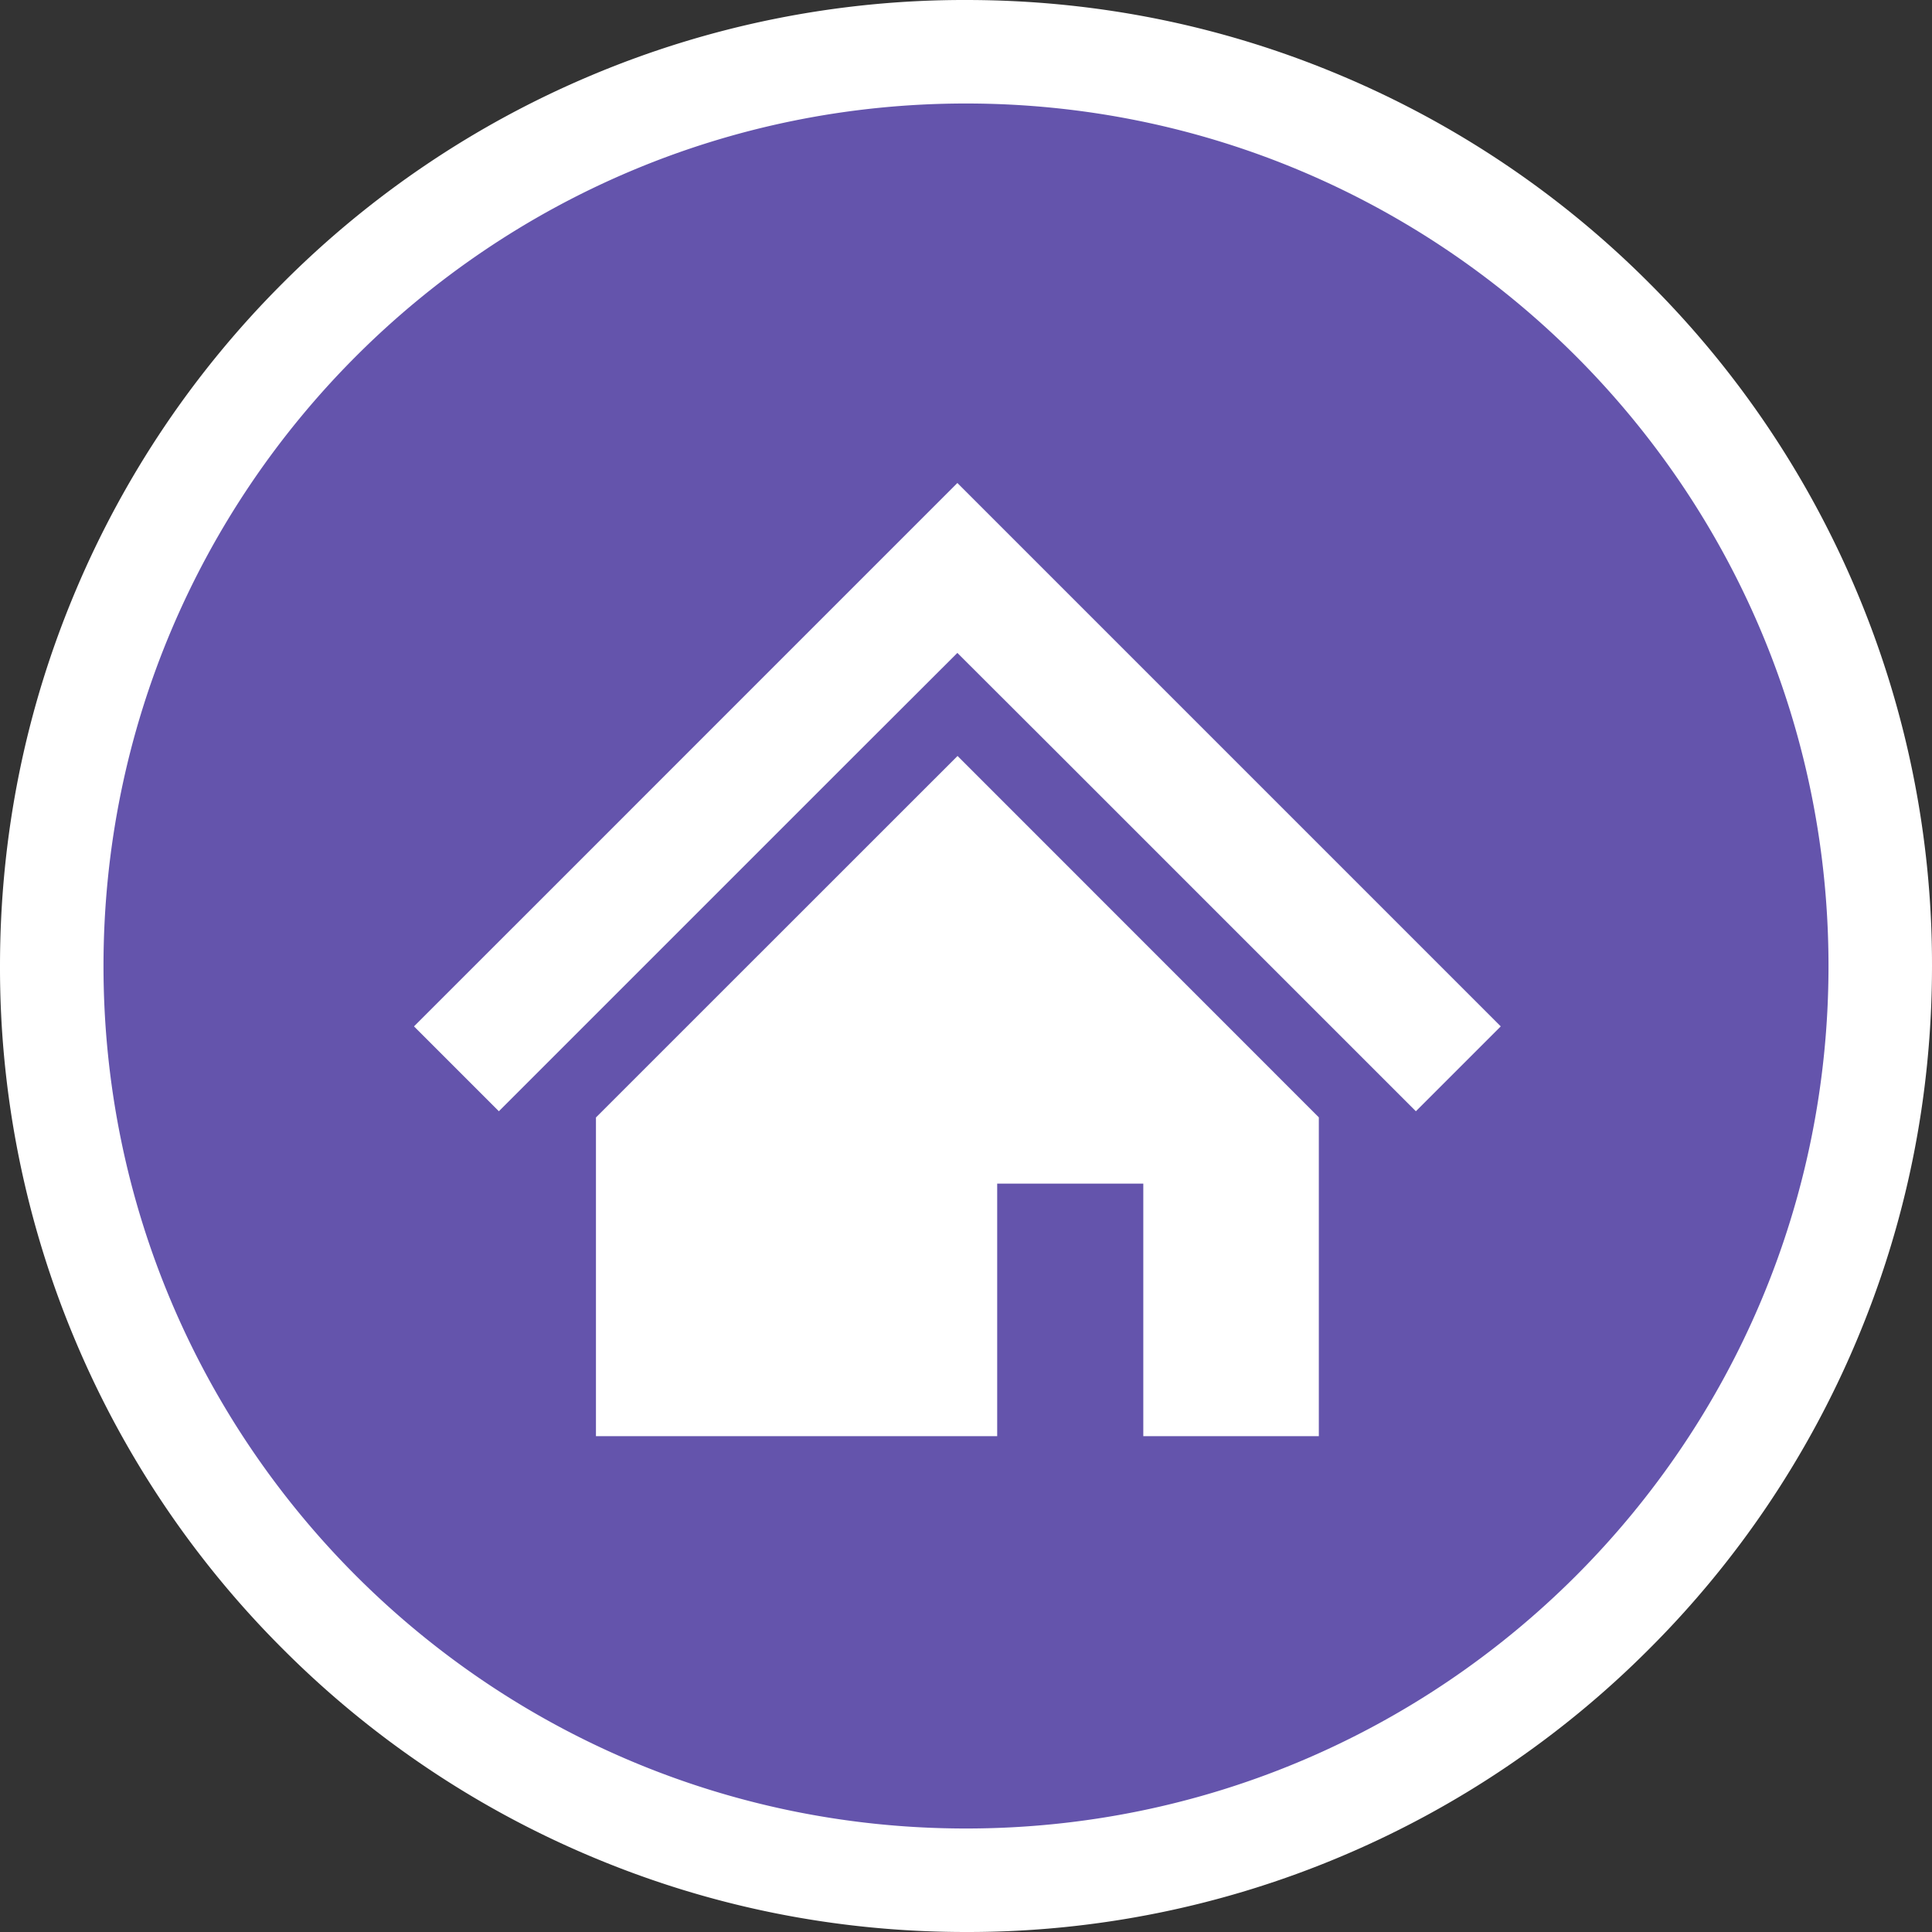
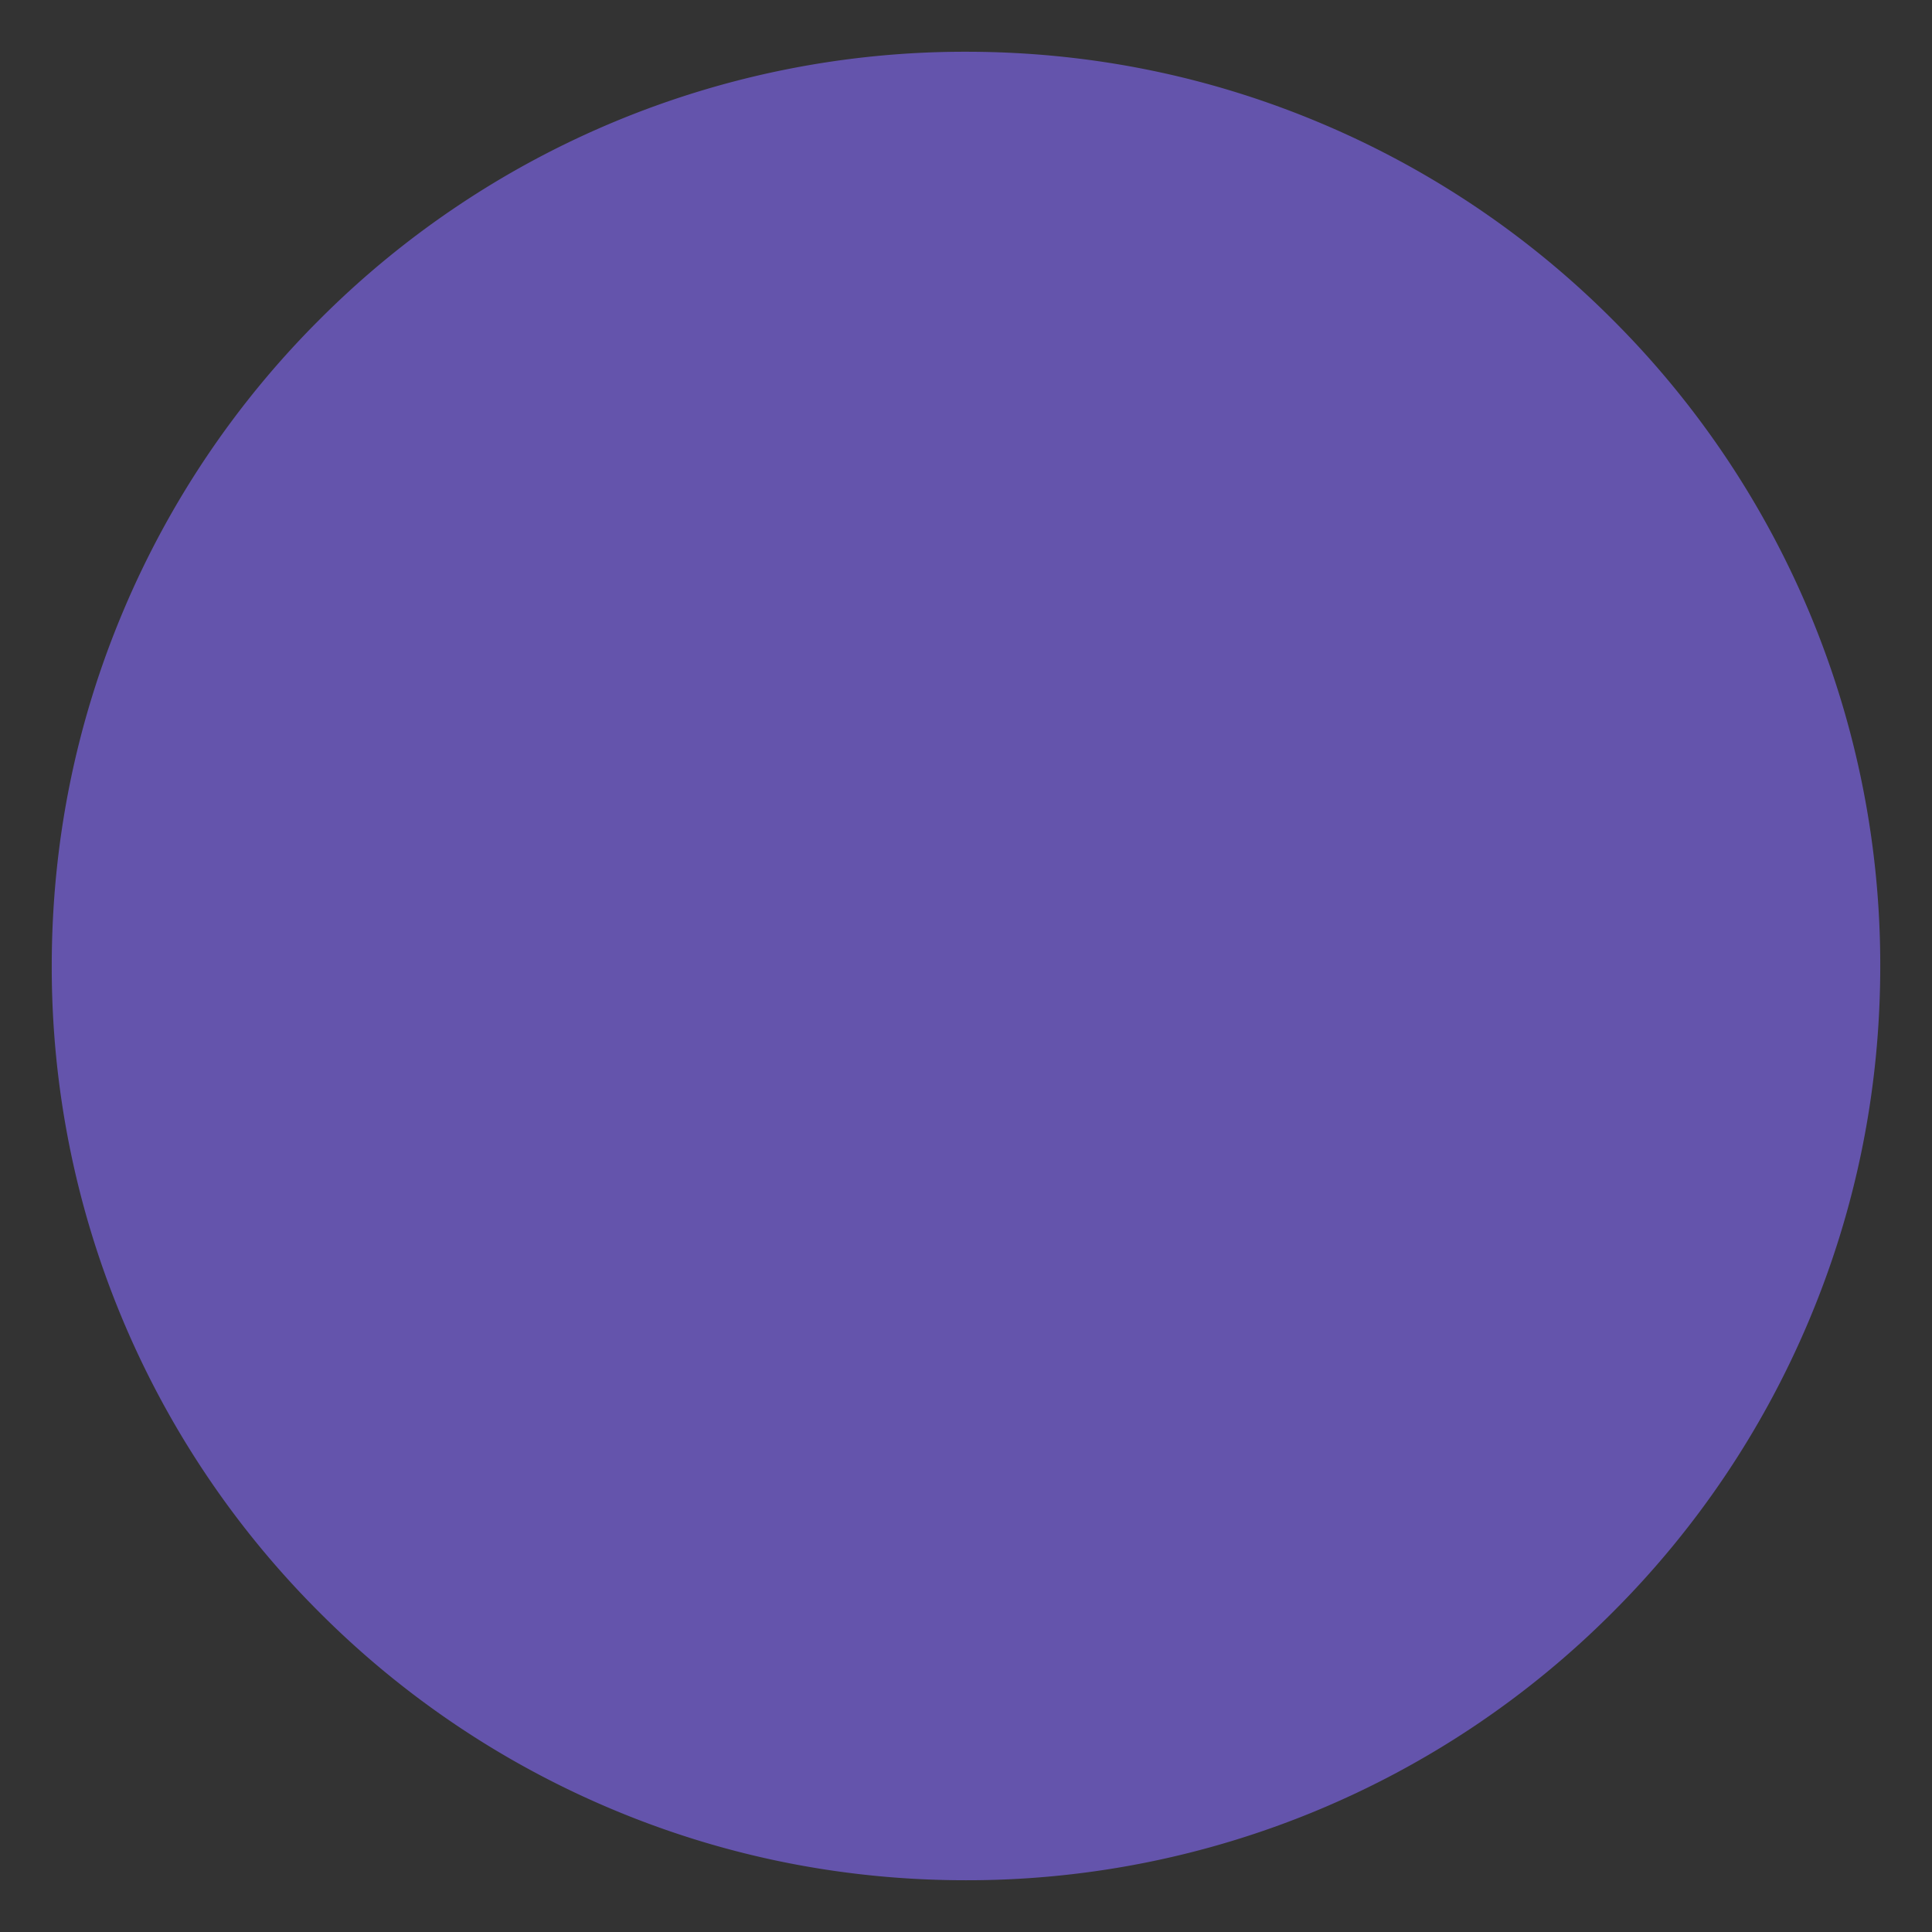
<svg xmlns="http://www.w3.org/2000/svg" width="56" height="56">
  <rect width="100%" height="100%" fill="#333333" stroke="none" />
  <g fill="#6454ac">
    <path d="M28 54.5c-3.577 0-7.047-.7-10.315-2.083a26.41 26.41 0 0 1-8.423-5.679A26.41 26.41 0 0 1 1.5 28c0-3.577.7-7.047 2.083-10.315a26.41 26.41 0 0 1 5.679-8.423A26.41 26.41 0 0 1 28 1.5c3.577 0 7.047.7 10.315 2.083a26.41 26.41 0 0 1 8.423 5.679A26.41 26.41 0 0 1 54.5 28c0 3.577-.7 7.047-2.083 10.315a26.41 26.41 0 0 1-5.679 8.423A26.41 26.41 0 0 1 28 54.5z" />
-     <path d="M28 3C14.193 3 3 14.193 3 28s11.193 25 25 25 25-11.193 25-25S41.807 3 28 3m0-3c3.779 0 7.446.74 10.9 2.202A27.903 27.903 0 0 1 47.799 8.2a27.903 27.903 0 0 1 6 8.9A27.827 27.827 0 0 1 56 28c0 3.779-.74 7.446-2.202 10.9a27.903 27.903 0 0 1-5.999 8.899 27.903 27.903 0 0 1-8.9 6A27.827 27.827 0 0 1 28 56c-3.779 0-7.446-.74-10.9-2.202A27.903 27.903 0 0 1 8.201 47.8a27.903 27.903 0 0 1-6-8.9A27.827 27.827 0 0 1 0 28c0-3.779.74-7.446 2.202-10.9A27.903 27.903 0 0 1 8.2 8.201a27.903 27.903 0 0 1 8.9-6A27.827 27.827 0 0 1 28 0z" fill="#fff" />
  </g>
  <g fill="#fff">
-     <path d="M39.226 25.476l-6.011-6.011L27.75 14l-5.465 5.465-6.013 6.014L12 29.75l2.46 2.46 4.271-4.271 6.014-6.014 3.005-3 3.005 3 6.01 6.011 4.275 4.274 2.46-2.46z" />
-     <path d="M17.274 32.39v9.238h11.63v-7.32h4.235v7.32h5.088v-9.241L27.755 21.912z" />
-   </g>
+     </g>
</svg>